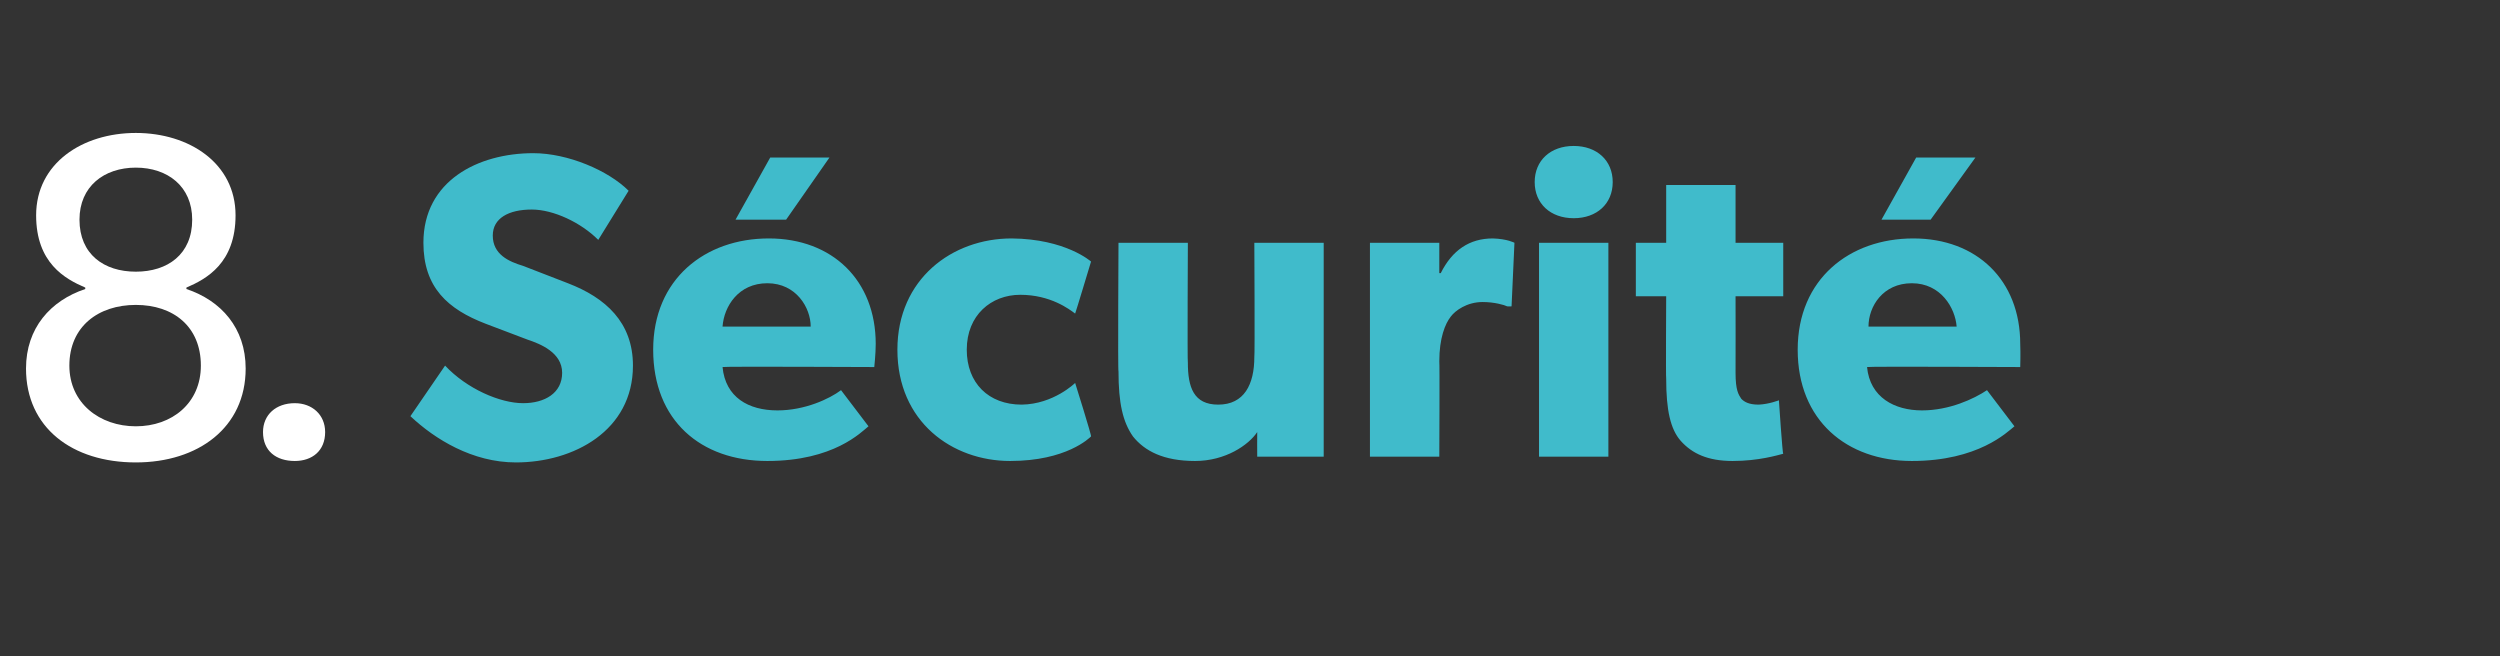
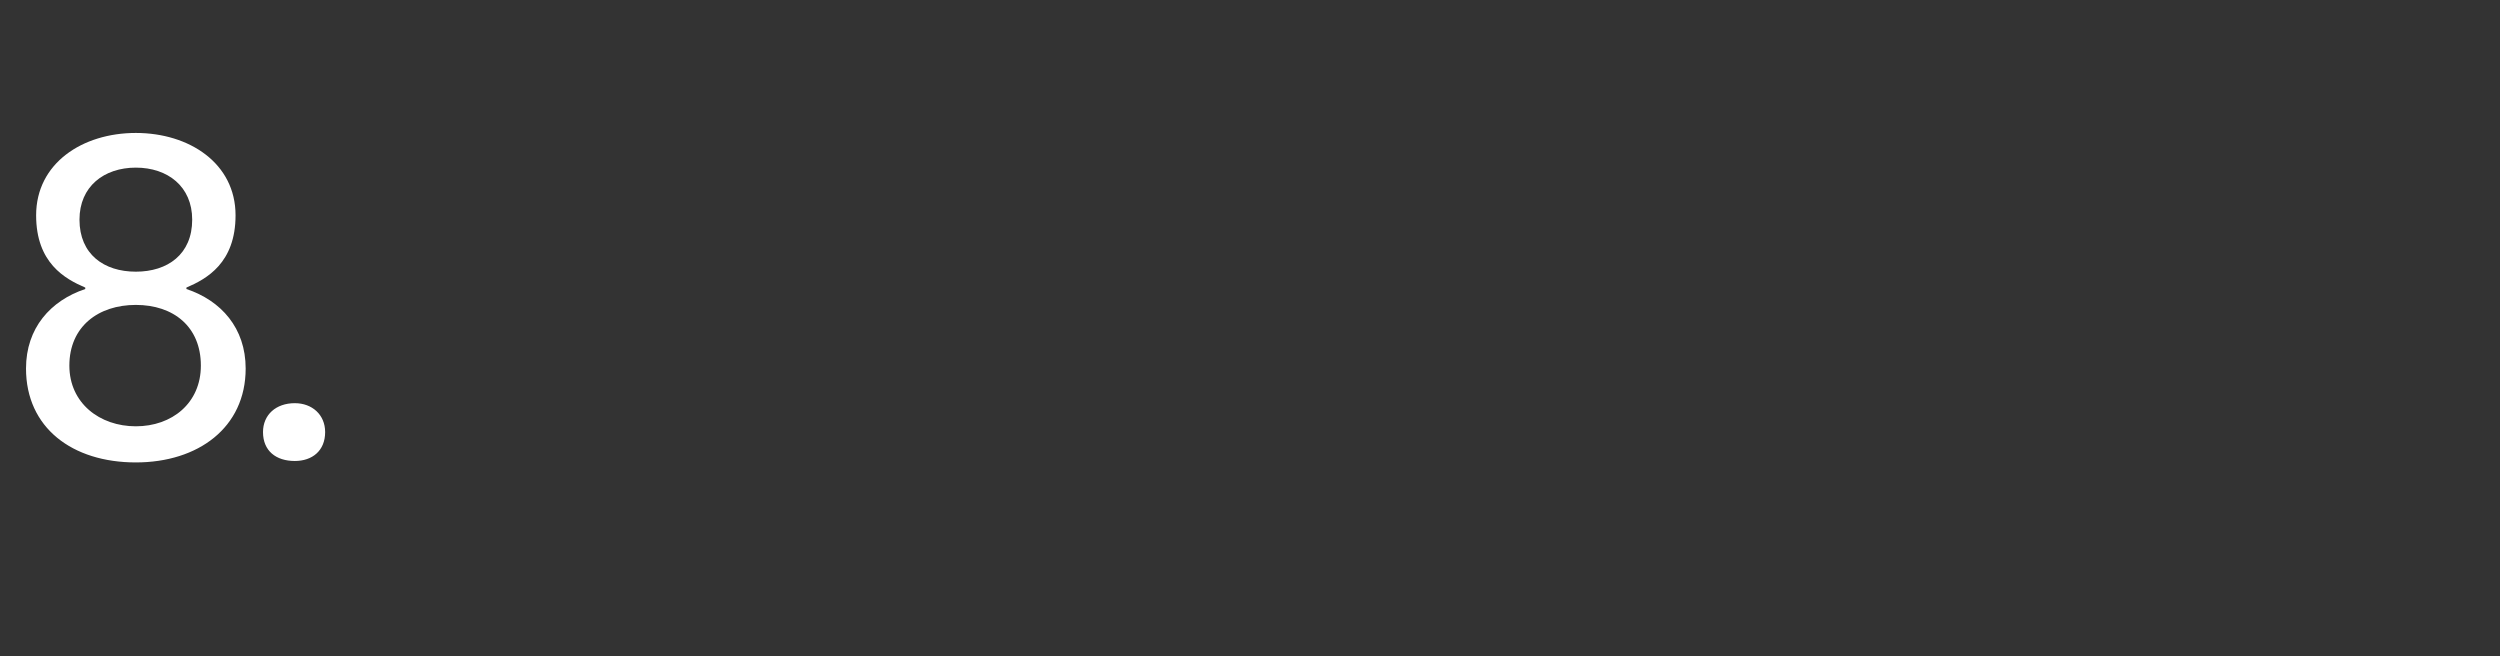
<svg xmlns="http://www.w3.org/2000/svg" version="1.1" width="173px" height="45.4px" viewBox="0 -6 173 45.4" style="top:-6px">
  <rect x="0" y="-6" width="173" height="45.4" fill="#333333" stroke="none" />
  <desc>8. S curit</desc>
  <defs />
  <g id="Polygon57360">
-     <path d="M 36.2 21.9 C 37.7 21.9 38.9 21.2 38.9 19.8 C 38.9 18.4 37.4 17.8 36.5 17.5 C 36.5 17.5 33.6 16.4 33.6 16.4 C 31 15.4 29.3 13.9 29.3 10.8 C 29.3 6.5 33.1 4.6 36.9 4.6 C 39.3 4.6 42.1 5.8 43.5 7.2 C 43.5 7.2 41.4 10.6 41.4 10.6 C 40.2 9.4 38.3 8.5 36.8 8.5 C 35.2 8.5 34.1 9.1 34.1 10.3 C 34.1 11.6 35.2 12.1 36.2 12.4 C 36.2 12.4 39.3 13.6 39.3 13.6 C 41.9 14.6 43.8 16.3 43.8 19.3 C 43.8 23.8 39.7 26 35.7 26 C 32.7 26 30.1 24.4 28.4 22.8 C 28.4 22.8 30.8 19.3 30.8 19.3 C 32.3 20.9 34.6 21.9 36.2 21.9 Z M 57.4 4.9 L 54.4 9.2 L 50.9 9.2 L 53.3 4.9 L 57.4 4.9 Z M 53.1 25.9 C 48.5 25.9 45.2 23.1 45.2 18.2 C 45.2 13.3 48.8 10.5 53.2 10.5 C 57.6 10.5 60.6 13.4 60.6 17.8 C 60.6 18.48 60.5 19.4 60.5 19.4 C 60.5 19.4 50 19.35 50 19.4 C 50.2 21.5 51.8 22.4 53.8 22.4 C 55.7 22.4 57.4 21.6 58.2 21 C 58.2 21 60.1 23.5 60.1 23.5 C 59.6 23.9 57.7 25.9 53.1 25.9 Z M 53.1 13.6 C 51.1 13.6 50.1 15.2 50 16.6 C 50 16.6 56.1 16.6 56.1 16.6 C 56.1 15.3 55.1 13.6 53.1 13.6 Z M 69.9 25.9 C 65.9 25.9 62.1 23.2 62.1 18.2 C 62.1 13.3 65.9 10.5 70 10.5 C 73.75 10.53 75.5 12.1 75.5 12.1 C 75.5 12.1 74.41 15.72 74.4 15.7 C 74 15.4 72.7 14.4 70.6 14.4 C 68.6 14.4 66.9 15.8 66.9 18.2 C 66.9 20.5 68.4 22 70.7 22 C 72.91 21.97 74.4 20.5 74.4 20.5 C 74.4 20.5 75.55 24.16 75.5 24.2 C 75.4 24.3 73.8 25.9 69.9 25.9 Z M 82.7 25.9 C 80.5 25.9 79.2 25.2 78.4 24.2 C 77.7 23.2 77.4 21.9 77.4 19.7 C 77.35 19.74 77.4 10.8 77.4 10.8 L 82.2 10.8 C 82.2 10.8 82.16 19.08 82.2 19.1 C 82.2 20.8 82.6 22 84.3 22 C 86.1 22 86.8 20.6 86.8 18.7 C 86.84 18.66 86.8 10.8 86.8 10.8 L 91.6 10.8 L 91.6 25.6 L 87 25.6 C 87 25.6 86.99 23.92 87 23.9 C 86.4 24.8 84.8 25.9 82.7 25.9 Z M 99.6 10.8 L 99.6 12.9 C 99.6 12.9 99.66 12.9 99.7 12.9 C 100.5 11.3 101.7 10.5 103.3 10.5 C 104.31 10.53 104.8 10.8 104.8 10.8 L 104.6 15.2 C 104.6 15.2 104.34 15.21 104.3 15.2 C 104.1 15.1 103.4 14.9 102.6 14.9 C 101.5 14.9 100.7 15.5 100.4 15.9 C 100 16.4 99.6 17.4 99.6 19 C 99.63 19.02 99.6 25.6 99.6 25.6 L 94.8 25.6 L 94.8 10.8 L 99.6 10.8 Z M 108.9 4.1 C 110.5 4.1 111.6 5.1 111.6 6.6 C 111.6 8.1 110.5 9.1 108.9 9.1 C 107.3 9.1 106.2 8.1 106.2 6.6 C 106.2 5.1 107.3 4.1 108.9 4.1 Z M 111.3 10.8 L 111.3 25.6 L 106.5 25.6 L 106.5 10.8 L 111.3 10.8 Z M 119.9 25.9 C 118.2 25.9 117.1 25.4 116.3 24.5 C 115.6 23.7 115.3 22.4 115.3 20.2 C 115.27 20.19 115.3 14.5 115.3 14.5 L 113.2 14.5 L 113.2 10.8 L 115.3 10.8 L 115.3 6.8 L 120.1 6.8 L 120.1 10.8 L 123.4 10.8 L 123.4 14.5 L 120.1 14.5 C 120.1 14.5 120.11 19.77 120.1 19.8 C 120.1 21 120.3 21.3 120.5 21.6 C 120.7 21.8 121 22 121.7 22 C 122.42 21.97 123.1 21.7 123.1 21.7 C 123.1 21.7 123.35 25.45 123.4 25.4 C 123 25.5 121.7 25.9 119.9 25.9 Z M 136.7 4.9 L 133.6 9.2 L 130.2 9.2 L 132.6 4.9 L 136.7 4.9 Z M 132.3 25.9 C 127.8 25.9 124.4 23.1 124.4 18.2 C 124.4 13.3 128 10.5 132.4 10.5 C 136.8 10.5 139.8 13.4 139.8 17.8 C 139.83 18.48 139.8 19.4 139.8 19.4 C 139.8 19.4 129.24 19.35 129.2 19.4 C 129.4 21.5 131.1 22.4 133 22.4 C 134.9 22.4 136.6 21.6 137.5 21 C 137.5 21 139.4 23.5 139.4 23.5 C 138.9 23.9 136.9 25.9 132.3 25.9 Z M 132.3 13.6 C 130.3 13.6 129.3 15.2 129.3 16.6 C 129.3 16.6 135.4 16.6 135.4 16.6 C 135.3 15.3 134.3 13.6 132.3 13.6 Z " stroke="none" fill="#40bbcb" />
-   </g>
+     </g>
  <g id="Polygon57359">
    <path d="M 2.5 8.9 C 2.5 5.3 5.7 3.2 9.4 3.2 C 13.1 3.2 16.3 5.3 16.3 8.9 C 16.3 12.2 14.3 13.3 12.9 13.9 C 12.9 13.9 12.9 14 12.9 14 C 15.3 14.8 17 16.7 17 19.5 C 17 23.6 13.7 26 9.4 26 C 5 26 1.8 23.6 1.8 19.5 C 1.8 16.7 3.5 14.8 5.9 14 C 5.9 14 5.9 13.9 5.9 13.9 C 4.5 13.3 2.5 12.2 2.5 8.9 Z M 9.4 12.8 C 11.6 12.8 13.3 11.6 13.3 9.2 C 13.3 6.9 11.6 5.6 9.4 5.6 C 7.2 5.6 5.5 6.9 5.5 9.2 C 5.5 11.6 7.2 12.8 9.4 12.8 Z M 9.4 23.5 C 11.9 23.5 13.9 21.9 13.9 19.3 C 13.9 16.6 12 15.1 9.4 15.1 C 6.8 15.1 4.8 16.6 4.8 19.3 C 4.8 21.9 6.9 23.5 9.4 23.5 Z M 20.4 21.9 C 21.6 21.9 22.5 22.7 22.5 23.9 C 22.5 25.2 21.6 25.9 20.4 25.9 C 19.1 25.9 18.2 25.2 18.2 23.9 C 18.2 22.7 19.1 21.9 20.4 21.9 Z " stroke="none" fill="#fff" />
  </g>
</svg>